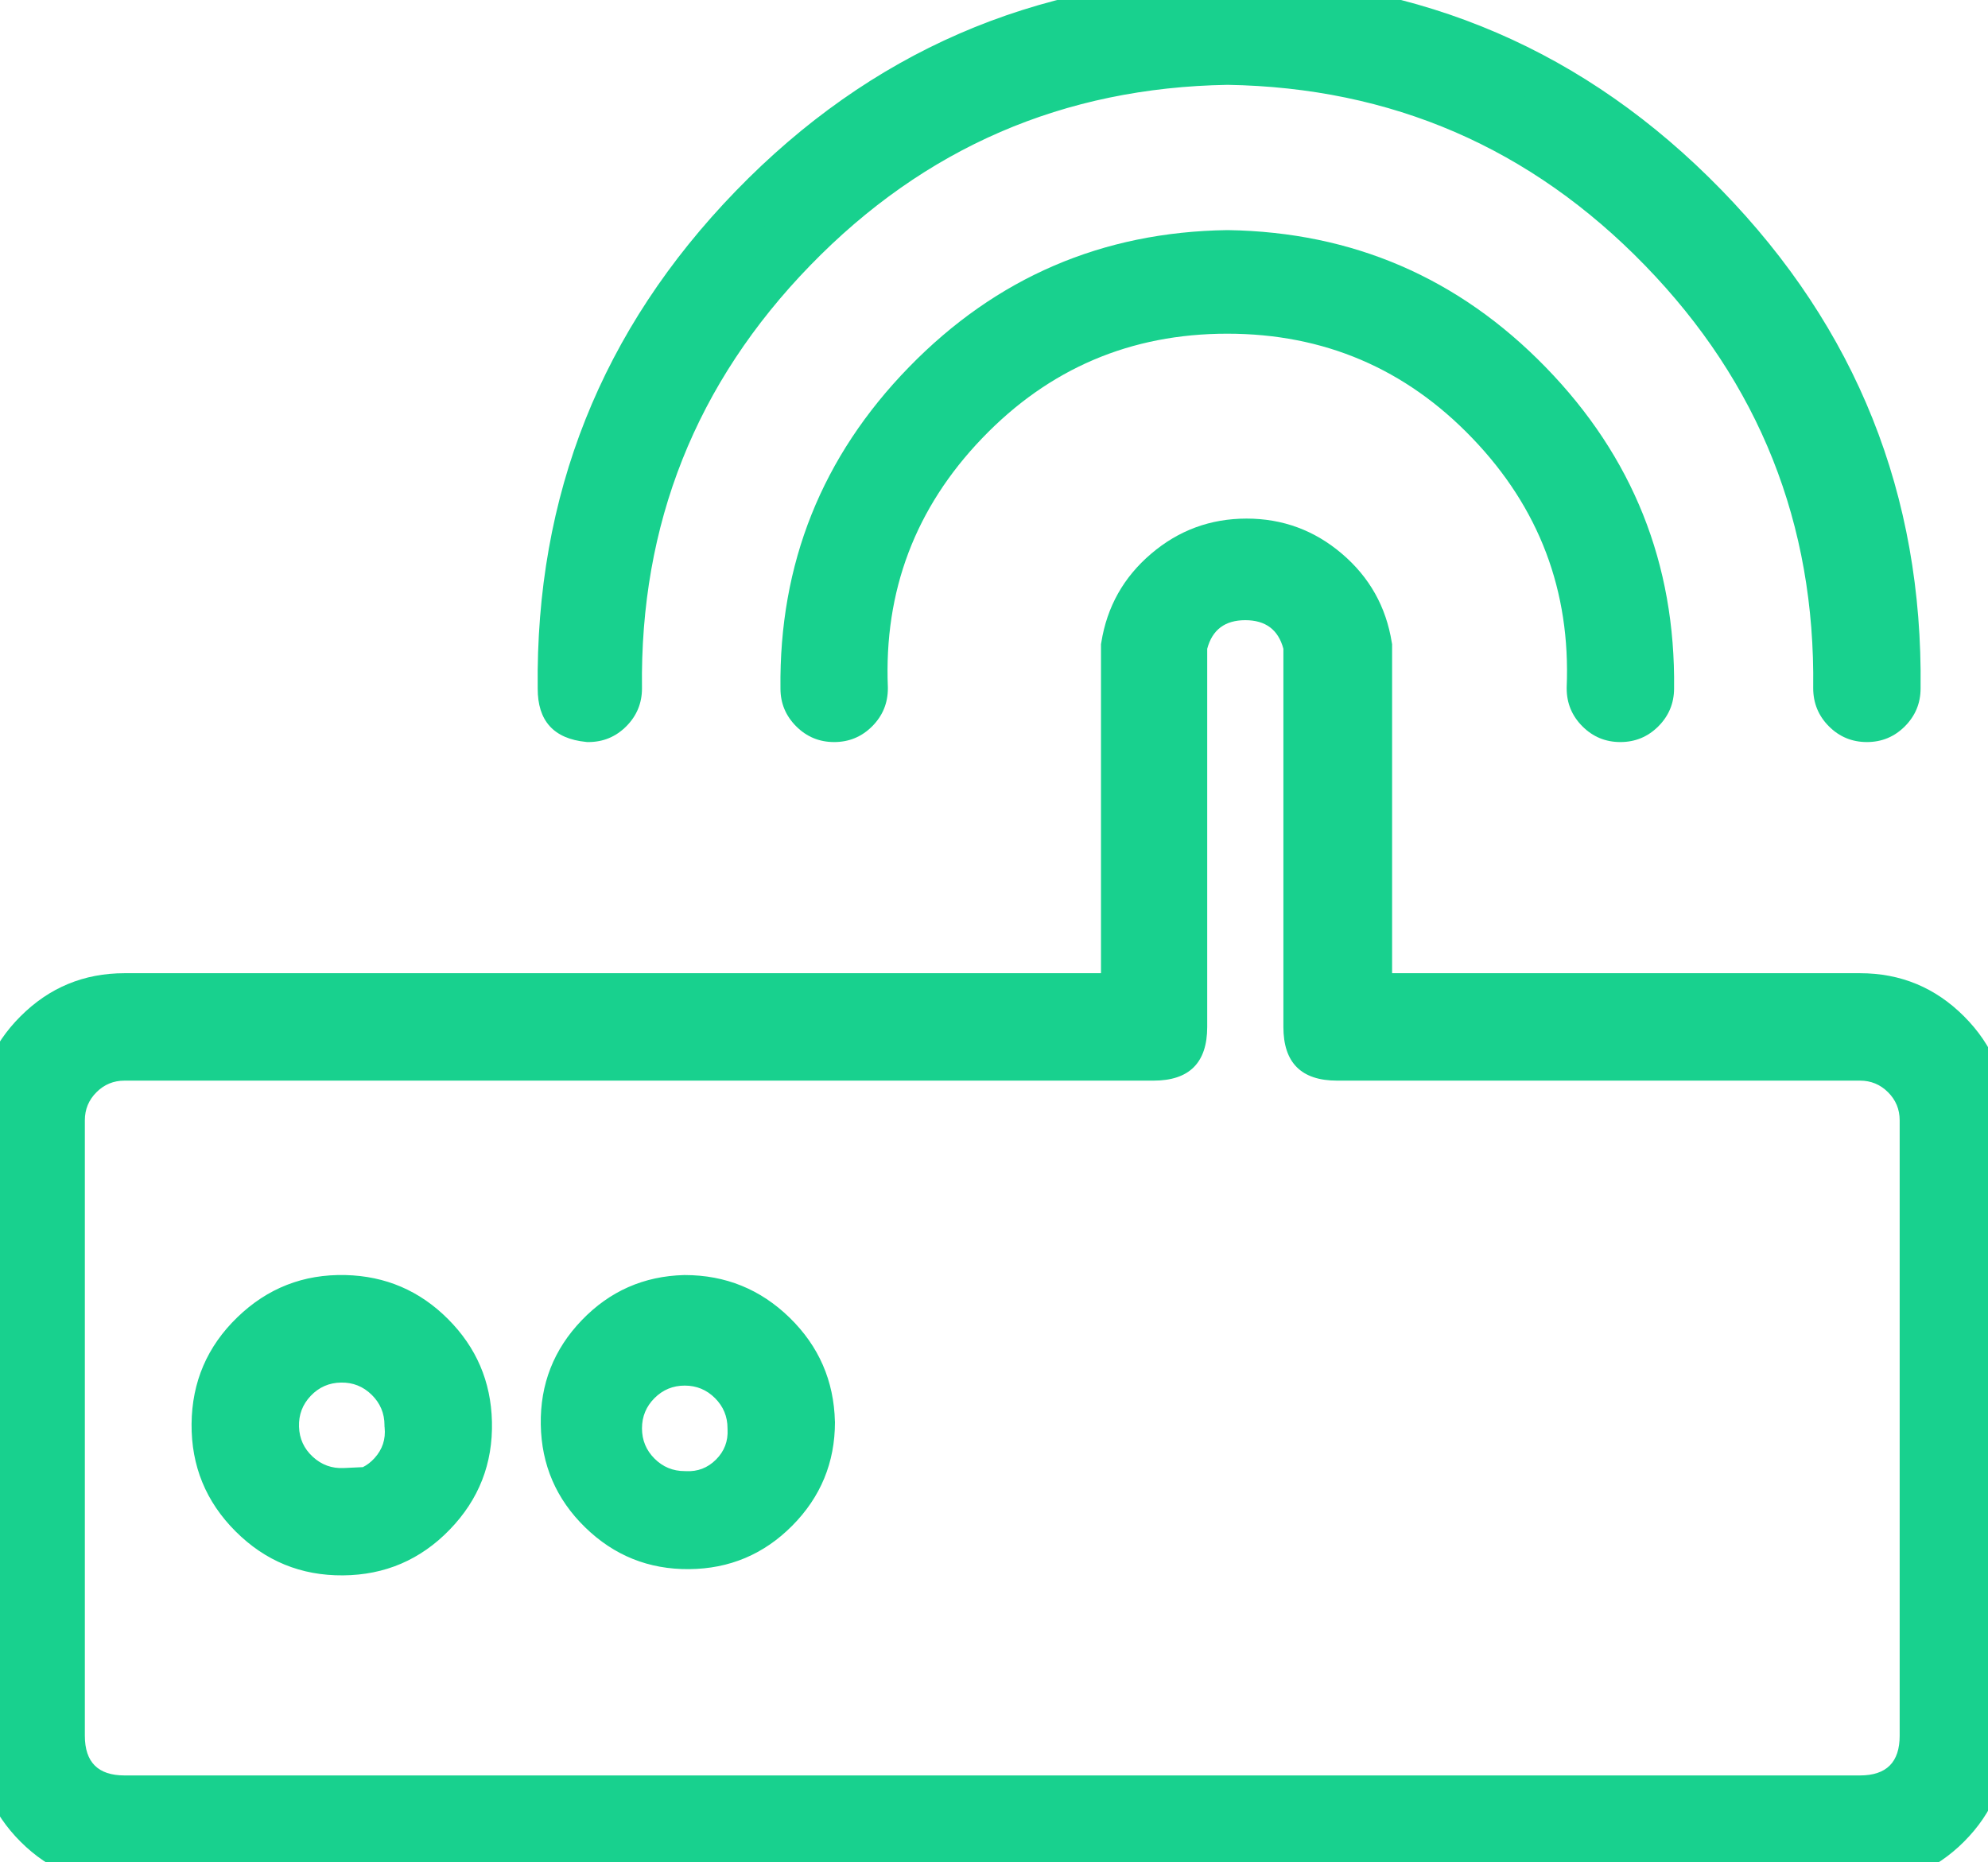
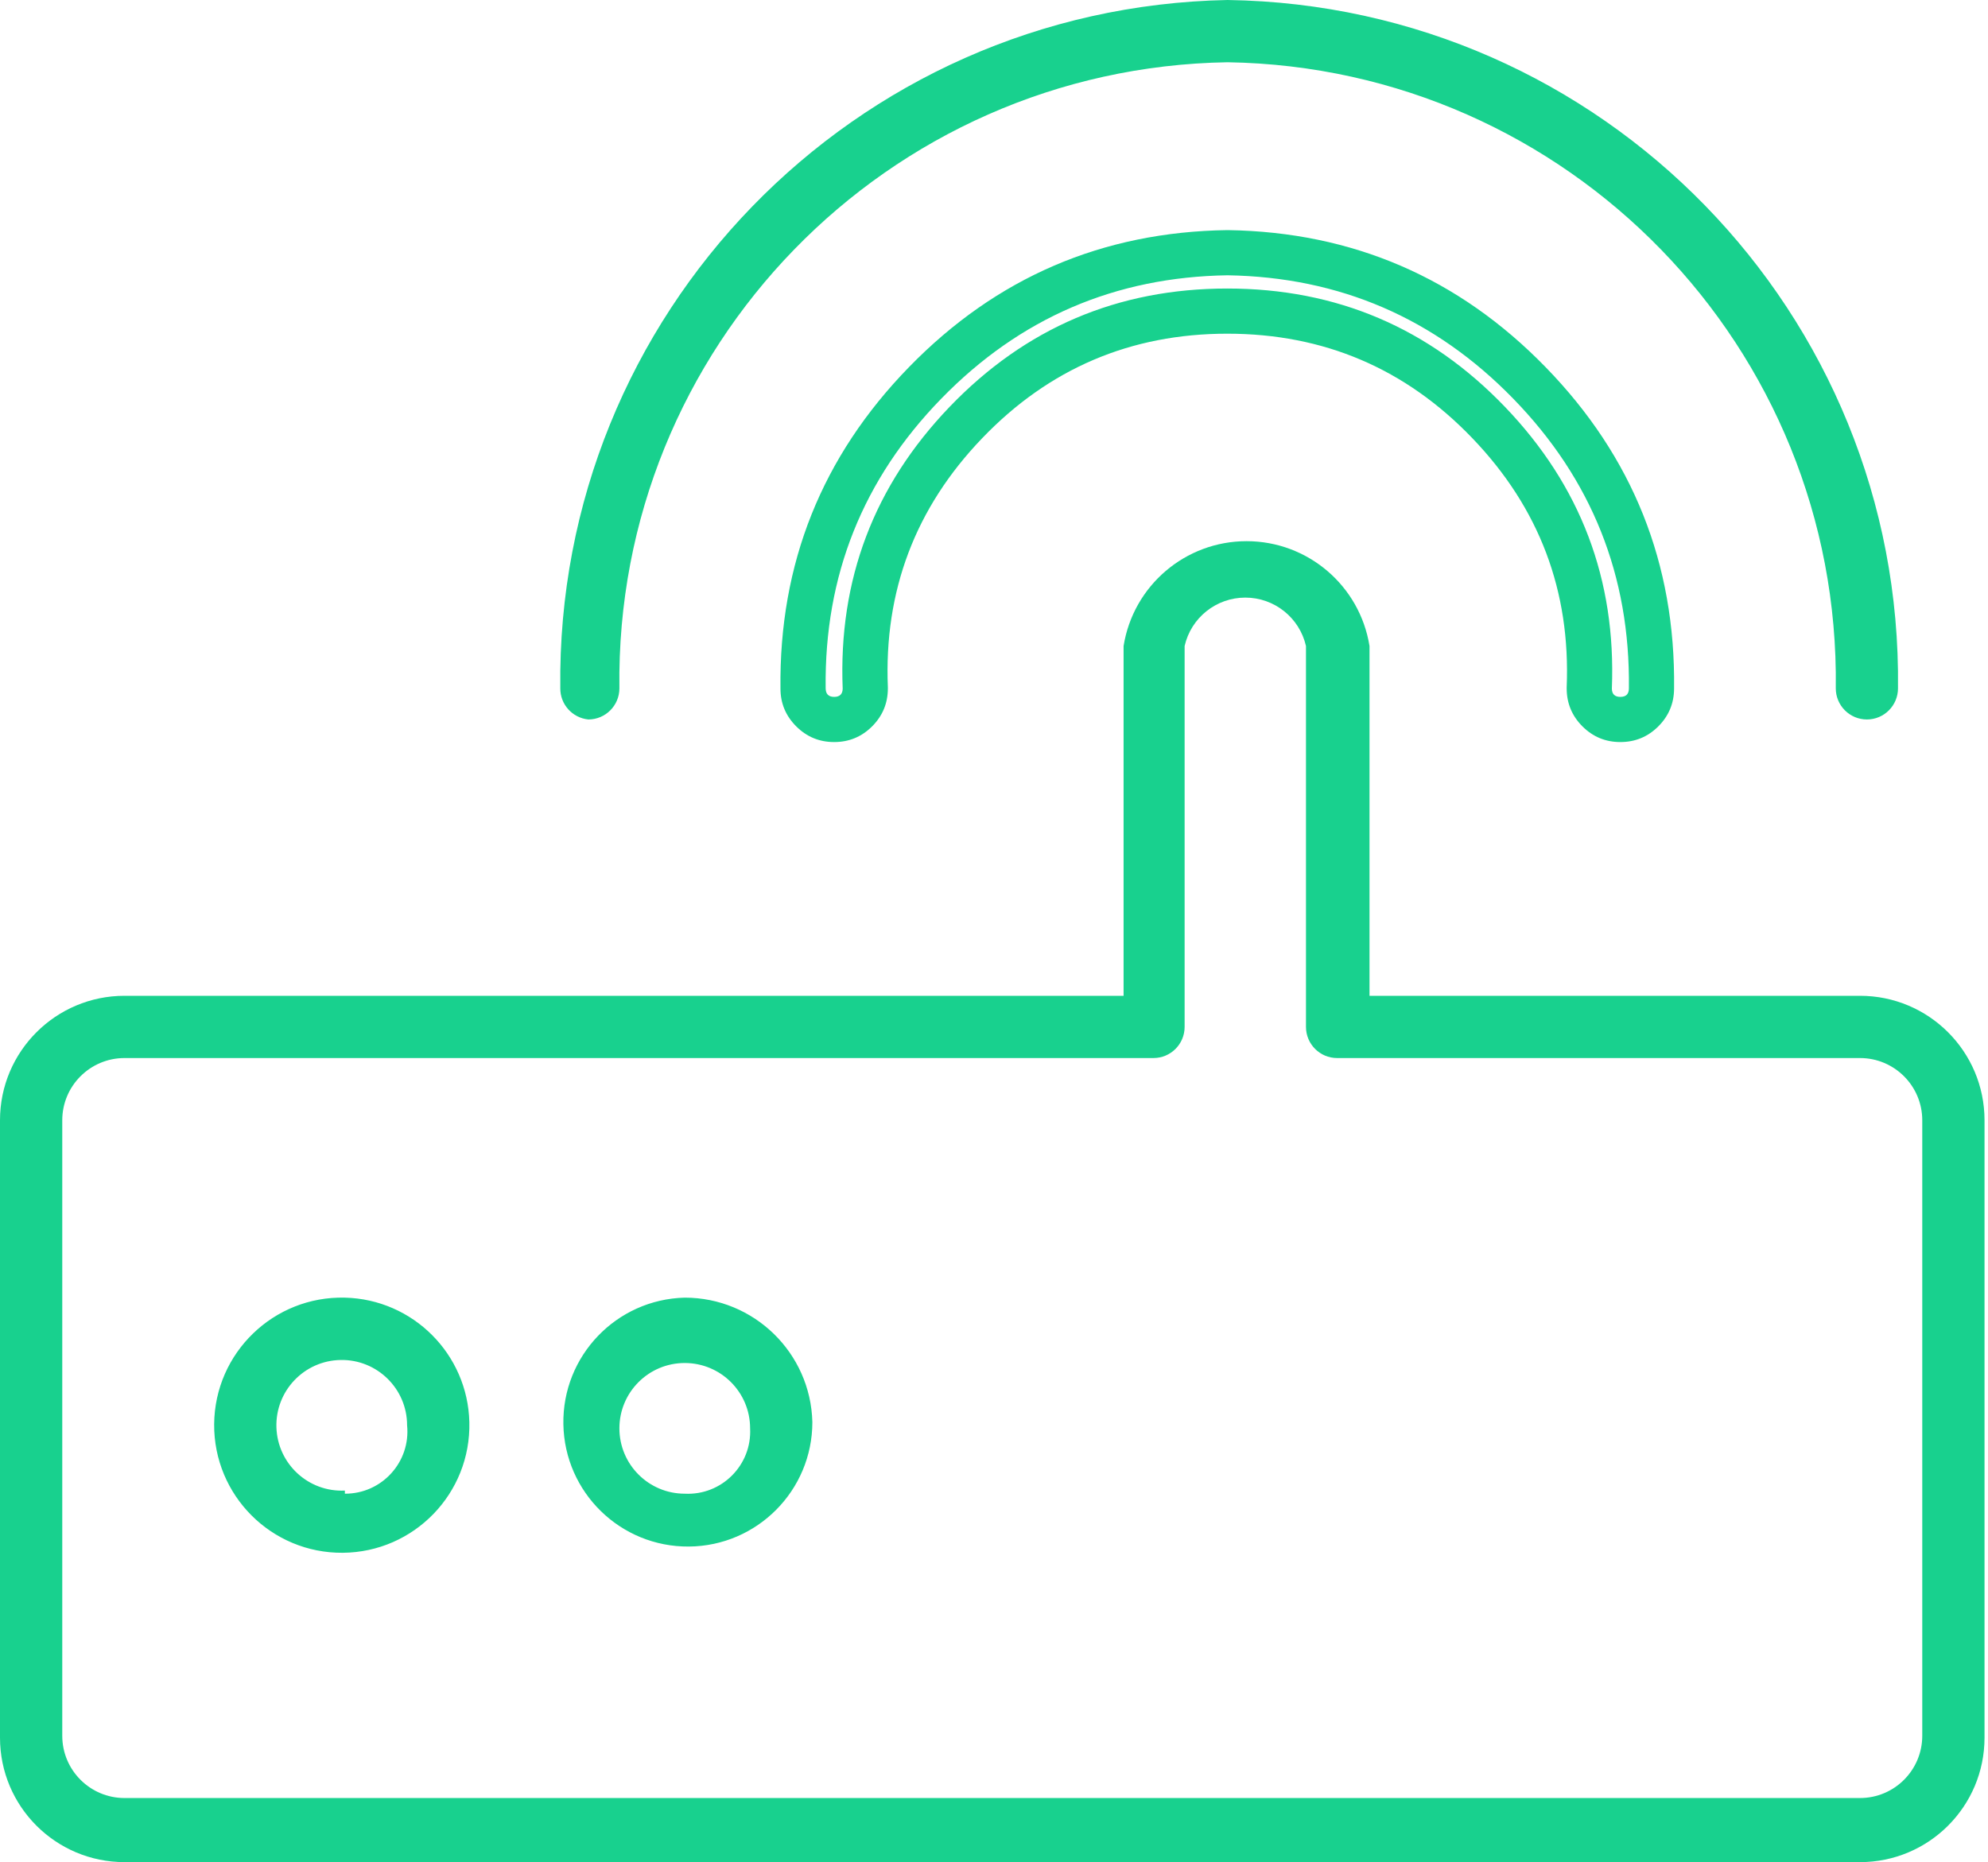
<svg xmlns="http://www.w3.org/2000/svg" fill="none" version="1.1" width="44" height="41.222" viewBox="0 0 44 41.222">
  <defs>
    <clipPath id="master_svg0_144_08762">
      <rect x="0" y="0" width="44" height="41.222" rx="0" />
    </clipPath>
  </defs>
  <g clip-path="url(#master_svg0_144_08762)">
    <g>
      <path d="M7.633,28.726C6.056,28.688,4.753,29.949,4.74,31.527C4.728,33.105,6.01,34.387,7.587,34.374C9.165,34.361,10.426,33.059,10.388,31.482C10.352,29.975,9.139,28.762,7.633,28.726ZM7.633,32.997C6.826,33.036,6.144,32.406,6.118,31.599C6.092,30.791,6.732,30.119,7.54,30.106C8.347,30.092,9.01,30.743,9.01,31.551C9.092,32.365,8.451,33.07,7.633,33.066L7.633,32.997ZM15.155,28.726C13.643,28.764,12.444,30.014,12.469,31.526C12.494,33.039,13.734,34.248,15.247,34.236C16.759,34.224,17.979,32.994,17.98,31.482C17.942,29.949,16.689,28.726,15.155,28.726ZM15.155,33.066C14.356,33.066,13.709,32.418,13.709,31.619C13.709,30.82,14.356,30.173,15.155,30.173C15.954,30.173,16.602,30.82,16.602,31.619C16.644,32.435,15.971,33.108,15.155,33.066Z" fill="#18D18E" fill-opacity="1" />
-       <path d="M9.953,33.862Q10.922,32.862,10.888,31.47Q10.856,30.14,9.915,29.199Q8.975,28.258,7.645,28.226Q6.252,28.193,5.252,29.162Q4.252,30.13,4.24,31.523Q4.229,32.916,5.214,33.9Q6.199,34.885,7.591,34.874Q8.984,34.863,9.953,33.862ZM18.48,31.476L18.479,31.469Q18.446,30.116,17.478,29.171Q16.509,28.226,15.155,28.226L15.149,28.226L15.143,28.226Q13.803,28.26,12.875,29.227Q11.947,30.194,11.969,31.535Q11.991,32.875,12.951,33.811Q13.91,34.747,15.251,34.736Q16.591,34.725,17.535,33.774Q18.479,32.822,18.48,31.482L18.48,31.476ZM17.48,31.488Q17.454,30.546,16.779,29.887Q16.104,29.228,15.162,29.226Q14.237,29.251,13.596,29.919Q12.954,30.59,12.969,31.518Q12.984,32.447,13.649,33.095Q14.314,33.744,15.242,33.736Q16.171,33.729,16.825,33.069Q17.477,32.412,17.48,31.488ZM9.208,29.906Q9.866,30.564,9.888,31.494Q9.912,32.467,9.234,33.167Q8.557,33.866,7.583,33.874Q6.61,33.882,5.921,33.193Q5.232,32.505,5.24,31.531Q5.248,30.557,5.948,29.88Q6.647,29.203,7.621,29.226Q8.551,29.248,9.208,29.906ZM7.133,33.456Q6.641,33.349,6.243,32.982Q5.644,32.429,5.618,31.615Q5.592,30.8,6.154,30.21Q6.716,29.619,7.531,29.606Q8.346,29.592,8.928,30.163Q9.501,30.726,9.51,31.525Q9.583,32.342,9.029,32.951Q8.466,33.57,7.63,33.566L7.133,33.564L7.133,33.456ZM8.032,32.478Q8.173,32.407,8.289,32.279Q8.552,31.989,8.513,31.601L8.51,31.576L8.51,31.551Q8.51,31.155,8.227,30.877Q7.944,30.599,7.548,30.606Q7.152,30.612,6.878,30.899Q6.605,31.186,6.618,31.583Q6.63,31.979,6.922,32.248Q7.213,32.517,7.609,32.498L8.032,32.478ZM17.102,31.607Q17.097,30.809,16.532,30.243Q15.962,29.673,15.155,29.673Q14.349,29.673,13.779,30.243Q13.209,30.813,13.209,31.619Q13.209,32.426,13.779,32.996Q14.344,33.561,15.142,33.566Q15.968,33.604,16.554,33.018Q17.14,32.432,17.102,31.607ZM16.102,31.632L16.103,31.645Q16.123,32.035,15.847,32.311Q15.571,32.587,15.181,32.567L15.168,32.566L15.155,32.566Q14.763,32.566,14.486,32.289Q14.209,32.012,14.209,31.619Q14.209,31.227,14.486,30.95Q14.763,30.673,15.155,30.673Q15.547,30.673,15.825,30.95Q16.102,31.227,16.102,31.619L16.102,31.632Z" fill-rule="evenodd" fill="#18D18E" fill-opacity="1" />
    </g>
    <g>
      <path d="M41.167,22.044L30.311,22.044L30.311,14.301C30.097,12.964,28.944,11.98,27.59,11.98C26.235,11.98,25.082,12.964,24.868,14.301L24.868,22.044L2.756,22.044C1.234,22.044,0,23.278,0,24.799L0,38.467C0,39.989,1.234,41.222,2.756,41.222L41.167,41.222C42.689,41.222,43.923,39.989,43.923,38.467L43.923,24.799C43.923,23.278,42.689,22.044,41.167,22.044ZM42.545,38.425C42.545,39.186,41.928,39.803,41.167,39.803L2.756,39.803C1.995,39.803,1.378,39.186,1.378,38.425L1.378,24.799C1.378,24.039,1.995,23.422,2.756,23.422L25.53,23.422C25.91,23.422,26.219,23.113,26.219,22.733L26.219,14.301C26.361,13.674,26.919,13.229,27.562,13.229C28.205,13.229,28.762,13.674,28.905,14.301L28.905,22.733C28.905,23.113,29.214,23.422,29.594,23.422L41.167,23.422C41.928,23.422,42.545,24.039,42.545,24.799L42.545,38.425Z" fill="#18D18E" fill-opacity="1" />
-       <path d="M44.423,38.467L44.423,24.799Q44.423,23.451,43.469,22.498Q42.516,21.544,41.167,21.544L30.811,21.544L30.811,14.261L30.804,14.222Q30.615,13.037,29.702,12.259Q28.789,11.48,27.59,11.48Q26.39,11.48,25.477,12.259Q24.564,13.037,24.375,14.222L24.368,14.261L24.368,21.544L2.756,21.544Q1.407,21.544,0.454,22.498Q-0.5,23.451,-0.5,24.799L-0.5,38.467Q-0.5,39.815,0.454,40.769Q1.407,41.722,2.756,41.722L41.167,41.722Q42.516,41.722,43.469,40.769Q44.423,39.815,44.423,38.467ZM42.762,23.205Q43.423,23.865,43.423,24.799L43.423,38.467Q43.423,39.401,42.762,40.062Q42.102,40.722,41.167,40.722L2.756,40.722Q1.821,40.722,1.161,40.062Q0.5,39.401,0.5,38.467L0.5,24.799Q0.5,23.865,1.161,23.205Q1.821,22.544,2.756,22.544L25.368,22.544L25.368,14.342Q25.508,13.547,26.126,13.019Q26.758,12.48,27.59,12.48Q28.421,12.48,29.053,13.019Q29.671,13.547,29.811,14.342L29.811,22.544L41.167,22.544Q42.102,22.544,42.762,23.205ZM43.045,38.425L43.045,24.799Q43.045,24.022,42.495,23.472Q41.945,22.922,41.167,22.922L29.594,22.922Q29.516,22.922,29.46,22.866Q29.405,22.811,29.405,22.733L29.405,14.245L29.393,14.19Q29.06,12.729,27.562,12.729Q26.064,12.729,25.731,14.19L25.719,14.245L25.719,22.733Q25.719,22.922,25.53,22.922L2.756,22.922Q1.978,22.922,1.428,23.472Q0.878,24.022,0.878,24.799L0.878,38.425Q0.878,39.203,1.428,39.753Q1.978,40.303,2.756,40.303L41.167,40.303Q41.945,40.303,42.495,39.753Q43.045,39.203,43.045,38.425ZM41.788,24.179Q42.045,24.436,42.045,24.799L42.045,38.425Q42.045,39.303,41.167,39.303L2.756,39.303Q1.878,39.303,1.878,38.425L1.878,24.799Q1.878,24.436,2.135,24.179Q2.392,23.922,2.756,23.922L25.53,23.922Q26.719,23.922,26.719,22.733L26.719,14.362Q26.888,13.729,27.562,13.729Q28.236,13.729,28.405,14.362L28.405,22.733Q28.405,23.922,29.594,23.922L41.167,23.922Q41.531,23.922,41.788,24.179Z" fill-rule="evenodd" fill="#18D18E" fill-opacity="1" />
    </g>
    <g>
-       <path d="M17.774,15.238C17.774,15.618,18.082,15.927,18.462,15.927C18.843,15.927,19.151,15.618,19.151,15.238C18.962,10.683,22.604,6.887,27.163,6.887C31.722,6.887,35.364,10.683,35.175,15.238C35.175,15.618,35.483,15.927,35.863,15.927C36.244,15.927,36.552,15.618,36.552,15.238C36.614,9.988,32.419,5.677,27.17,5.594C21.915,5.669,17.712,9.983,17.774,15.238Z" fill="#18D18E" fill-opacity="1" />
      <path d="M27.17,5.094L27.163,5.094Q23.015,5.153,20.12,8.125Q17.225,11.096,17.274,15.244Q17.274,15.73,17.622,16.079Q17.97,16.427,18.462,16.427Q18.955,16.427,19.303,16.079Q19.651,15.73,19.651,15.238L19.651,15.228L19.651,15.217Q19.518,12.014,21.738,9.701Q23.957,7.387,27.163,7.387Q30.369,7.387,32.588,9.701Q34.808,12.014,34.675,15.217L34.675,15.228L34.675,15.238Q34.675,15.73,35.023,16.079Q35.371,16.427,35.863,16.427Q36.356,16.427,36.704,16.079Q37.052,15.73,37.052,15.238Q37.101,11.1,34.211,8.13Q31.321,5.159,27.178,5.094L27.17,5.094ZM27.17,6.094Q23.44,6.15,20.836,8.822Q18.23,11.497,18.274,15.232Q18.274,15.427,18.462,15.427Q18.647,15.427,18.651,15.246Q18.506,11.625,21.016,9.008Q23.531,6.387,27.163,6.387Q30.795,6.387,33.31,9.008Q35.82,11.625,35.675,15.246Q35.679,15.427,35.863,15.427Q36.052,15.427,36.052,15.238Q36.096,11.501,33.494,8.827Q30.895,6.155,27.17,6.094Z" fill-rule="evenodd" fill="#18D18E" fill-opacity="1" />
    </g>
    <g>
      <path d="M13.021,15.927C13.401,15.927,13.709,15.618,13.709,15.238C13.61,7.698,19.63,1.499,27.17,1.378C34.71,1.499,40.73,7.698,40.631,15.238C40.631,15.618,40.939,15.927,41.32,15.927C41.7,15.927,42.008,15.618,42.008,15.238C42.108,6.937,35.471,0.121,27.17,0C18.896,0.158,12.301,6.963,12.401,15.238C12.399,15.593,12.667,15.891,13.021,15.927Z" fill="#18D18E" fill-opacity="1" />
-       <path d="M11.901,15.24Q11.897,16.317,12.971,16.424L12.995,16.427L13.021,16.427Q13.513,16.427,13.861,16.079Q14.209,15.73,14.209,15.238Q14.137,9.783,17.934,5.874Q21.727,1.968,27.17,1.878Q32.613,1.968,36.407,5.874Q40.203,9.783,40.131,15.231Q40.131,15.73,40.479,16.079Q40.827,16.427,41.32,16.427Q41.812,16.427,42.16,16.079Q42.508,15.73,42.508,15.238Q42.586,8.811,38.098,4.203Q33.61,-0.406,27.177,-0.5L27.169,-0.5L27.16,-0.5Q20.749,-0.377,16.286,4.227Q11.825,8.831,11.901,15.24ZM13.046,15.426Q12.9,15.399,12.901,15.24L12.9,15.232Q12.828,9.232,17.004,4.923Q21.177,0.618,27.171,0.5Q33.185,0.591,37.381,4.9Q41.581,9.213,41.508,15.238Q41.508,15.427,41.32,15.427Q41.131,15.427,41.131,15.245Q41.208,9.383,37.124,5.177Q33.04,0.972,27.178,0.878L27.17,0.878L27.162,0.878Q21.3,0.972,17.216,5.177Q13.132,9.383,13.209,15.238Q13.209,15.414,13.046,15.426Z" fill-rule="evenodd" fill="#18D18E" fill-opacity="1" />
    </g>
  </g>
</svg>